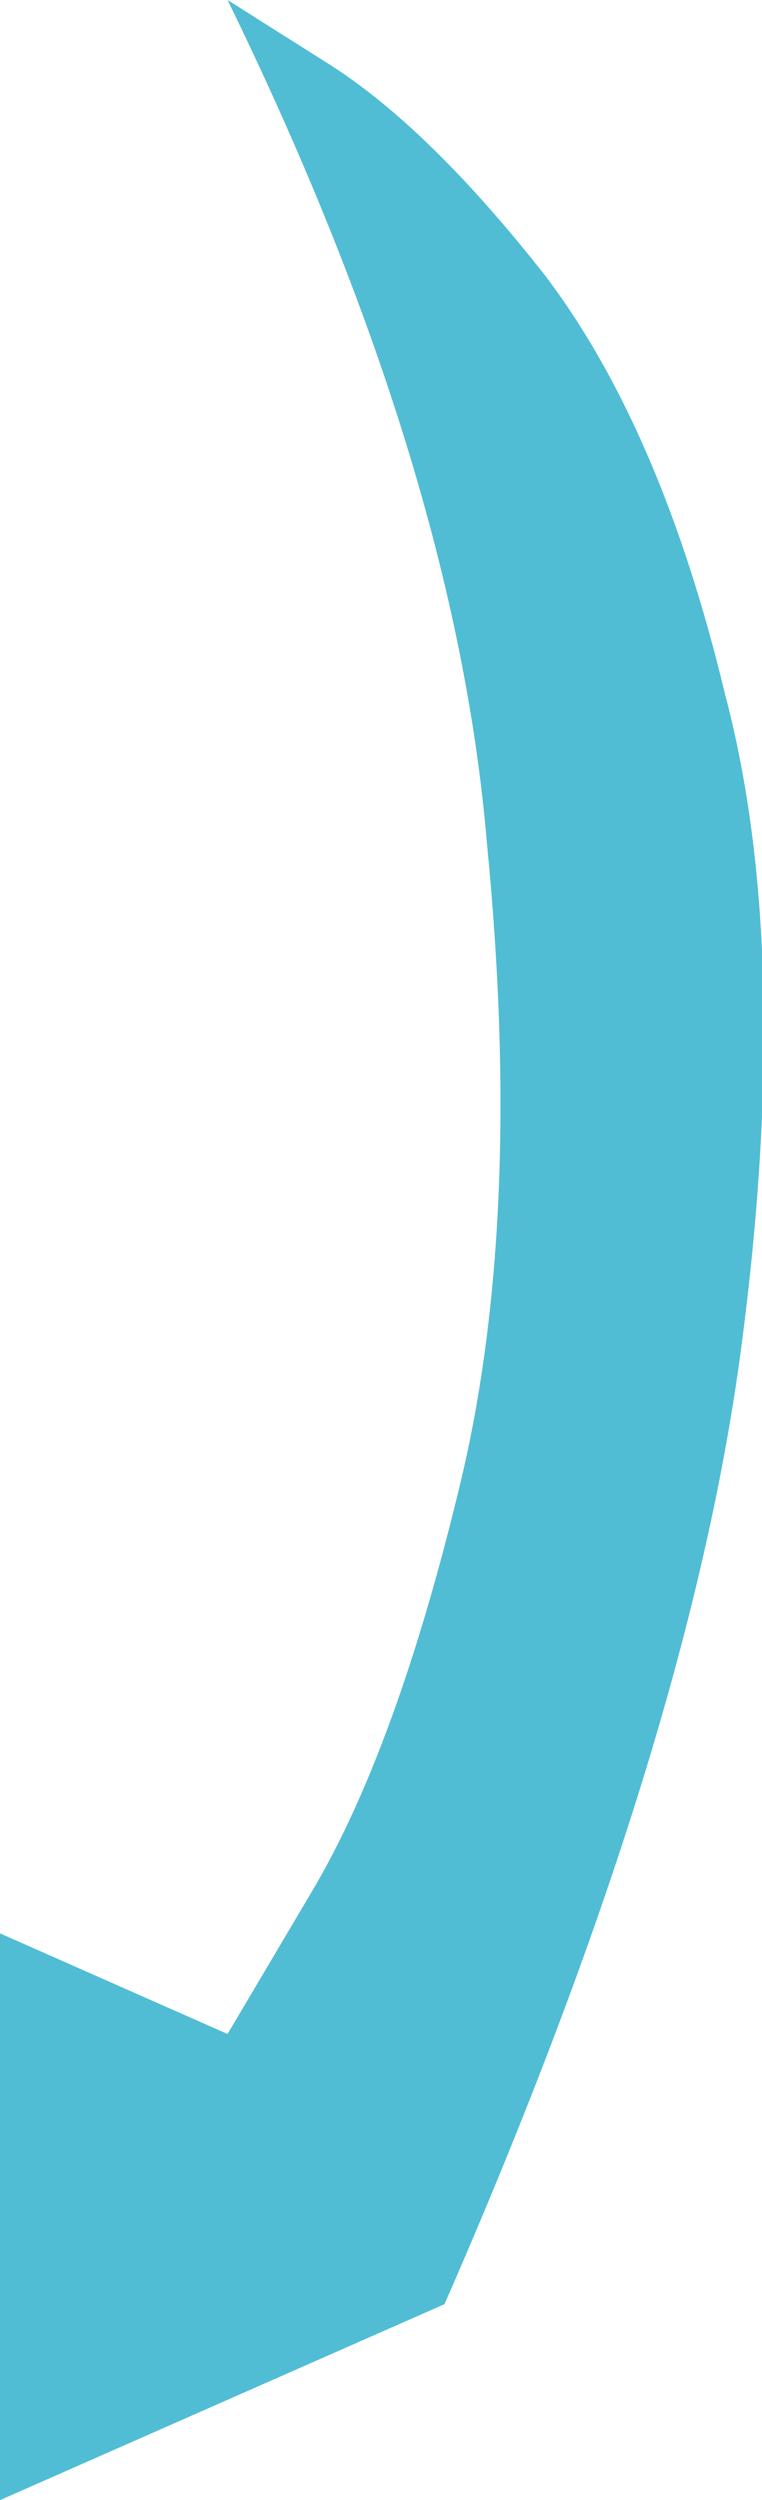
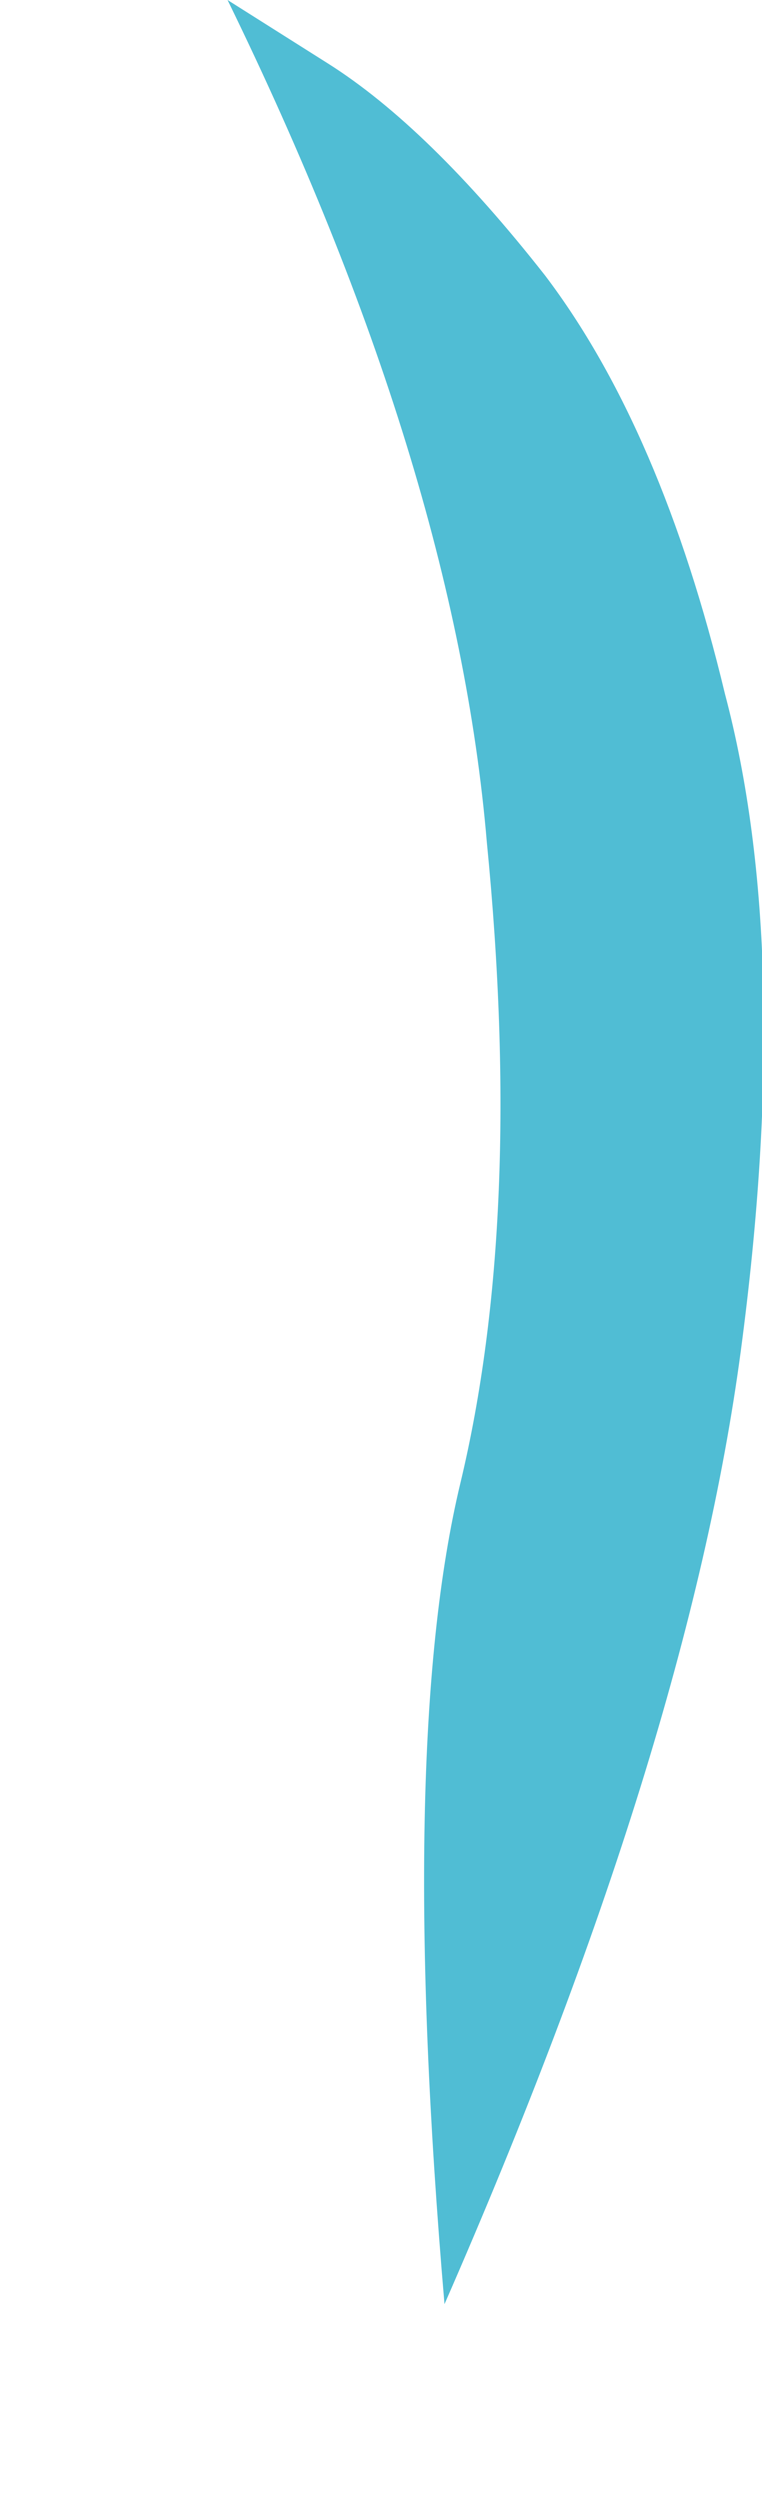
<svg xmlns="http://www.w3.org/2000/svg" height="23.6px" width="7.2px">
  <g transform="matrix(1.0, 0.0, 0.0, 1.0, 0.0, 0.0)">
-     <path d="M6.85 6.55 Q7.5 9.0 7.0 12.75 6.5 16.5 4.2 21.75 L0.0 23.6 0.0 18.25 2.15 19.2 2.95 17.85 Q3.75 16.5 4.35 14.0 4.95 11.5 4.6 7.95 4.3 4.4 2.15 0.0 L3.1 0.6 Q4.05 1.2 5.15 2.6 6.25 4.05 6.85 6.55" fill="#50bdd4" fill-rule="evenodd" stroke="none" />
+     <path d="M6.85 6.55 Q7.5 9.0 7.0 12.75 6.5 16.5 4.2 21.75 Q3.75 16.5 4.35 14.0 4.95 11.5 4.6 7.95 4.3 4.4 2.15 0.0 L3.1 0.6 Q4.05 1.2 5.15 2.6 6.25 4.05 6.85 6.55" fill="#50bdd4" fill-rule="evenodd" stroke="none" />
  </g>
</svg>